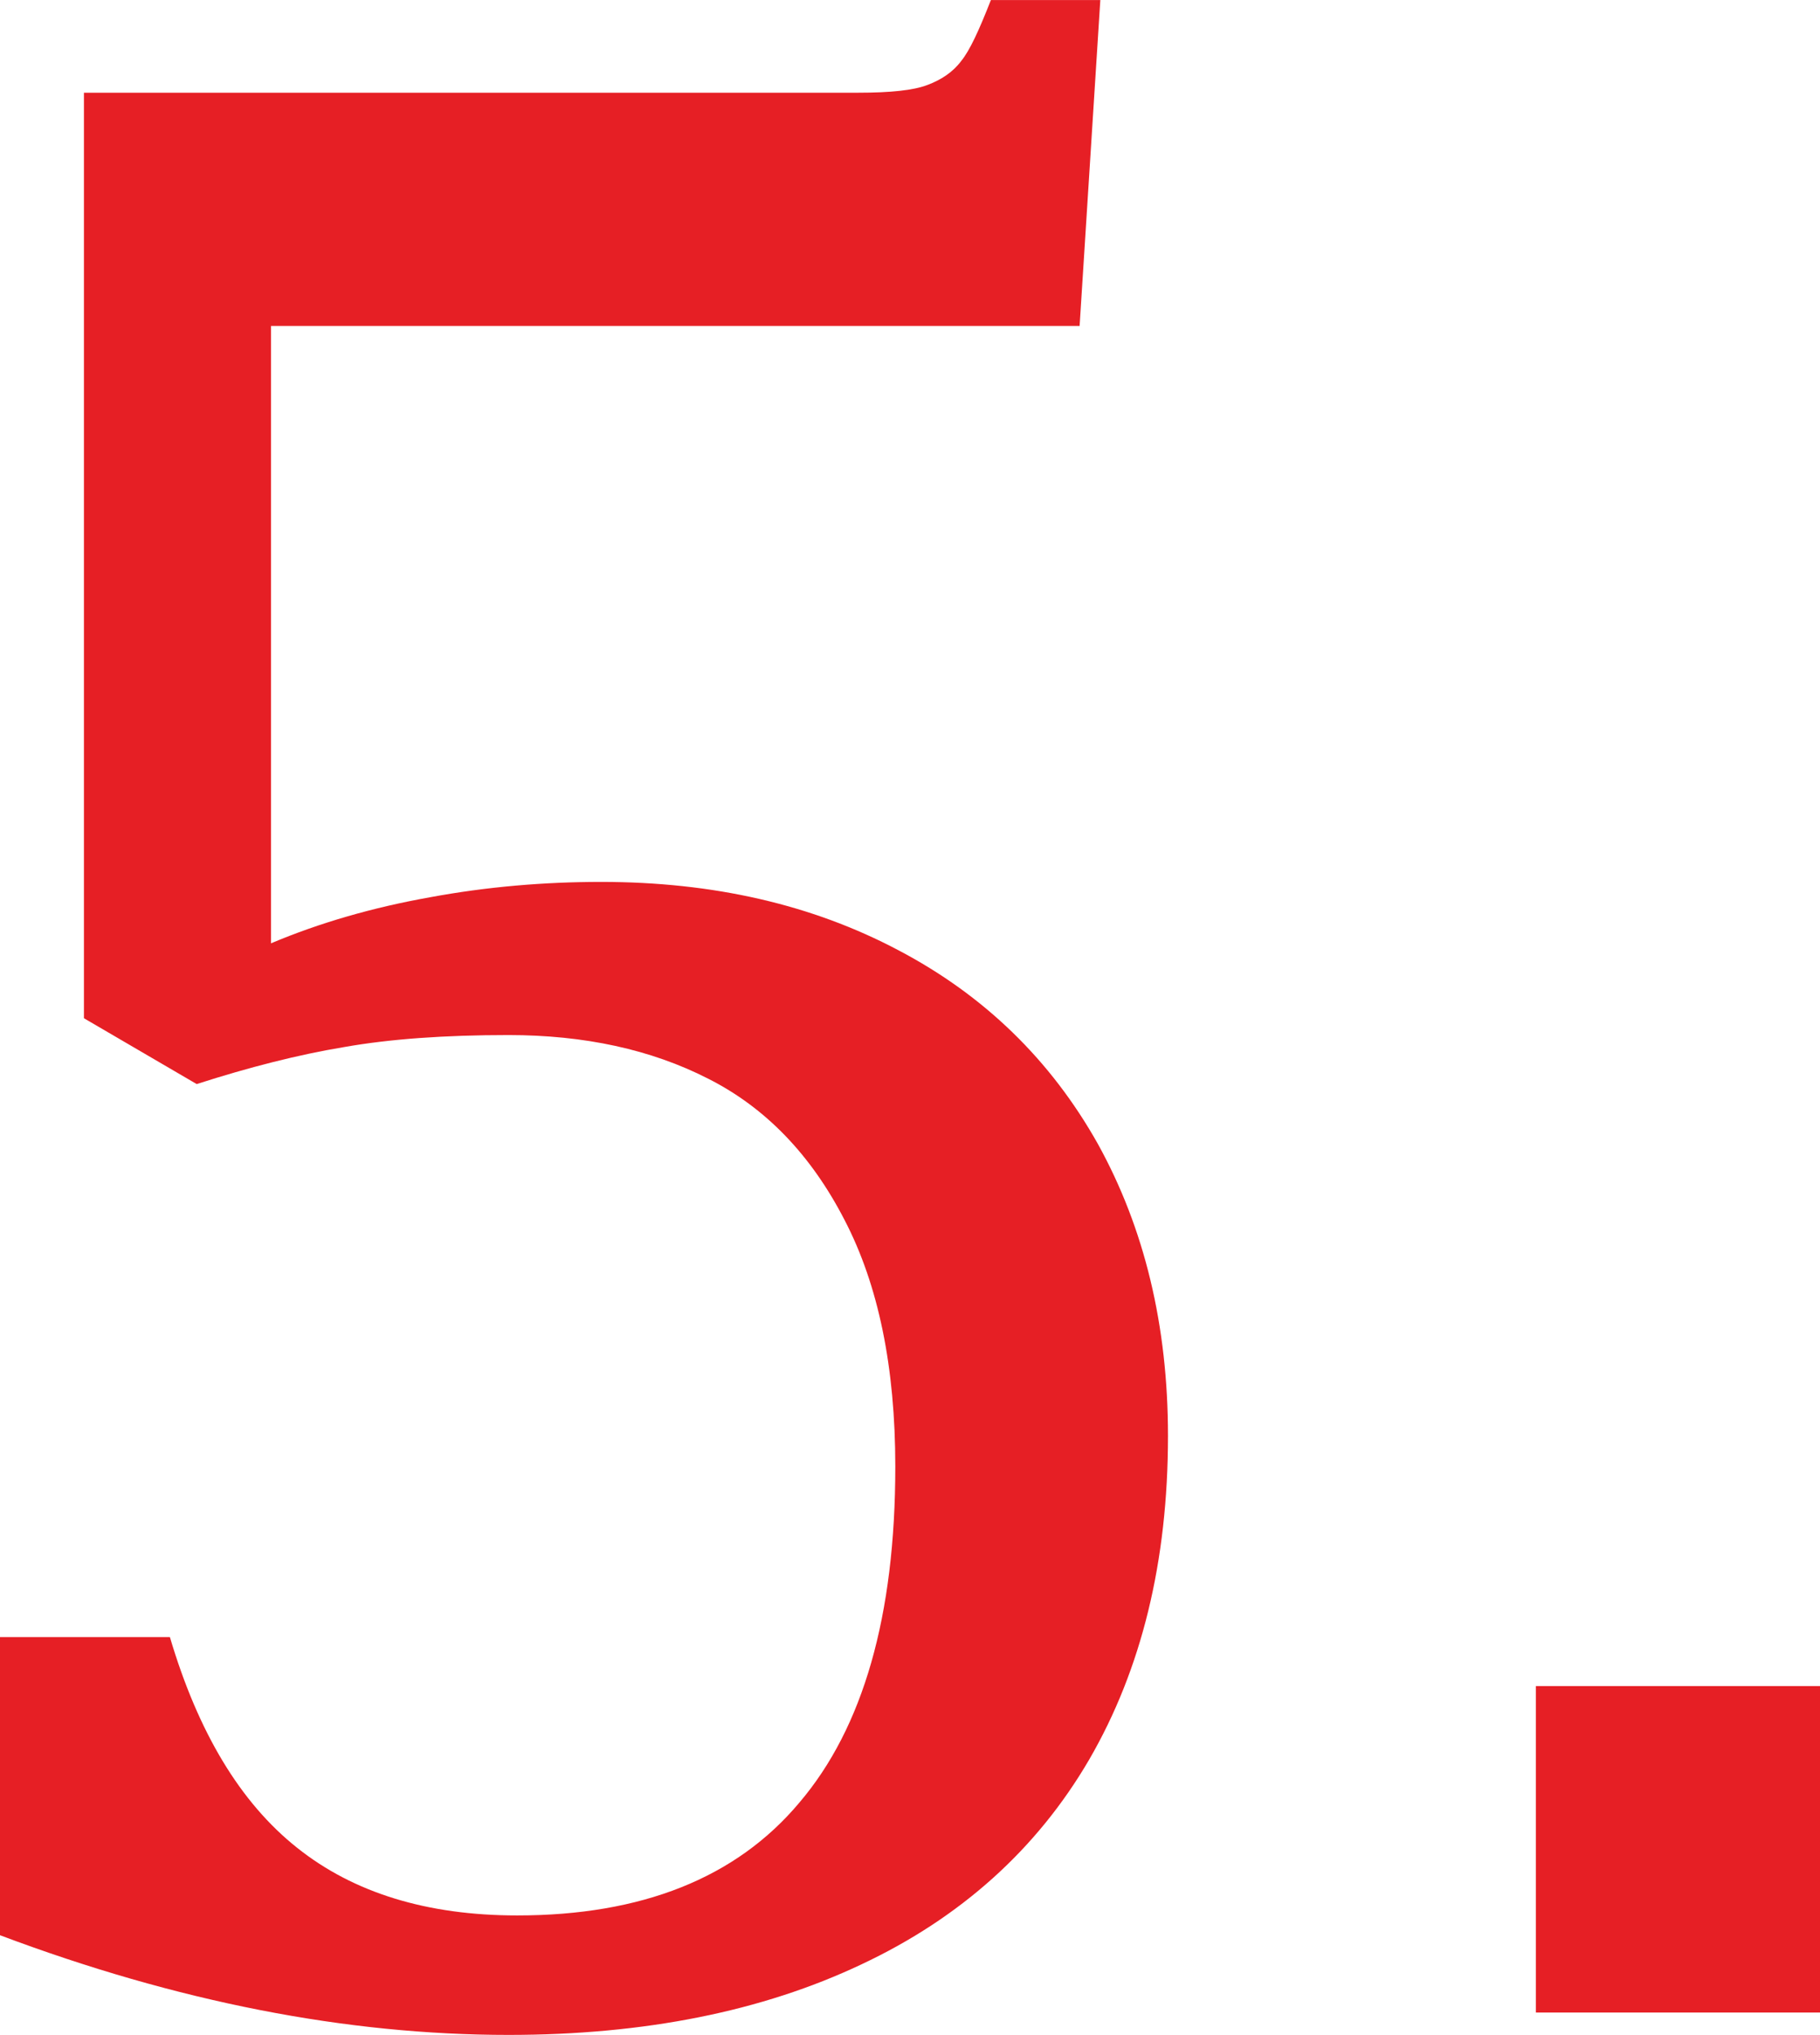
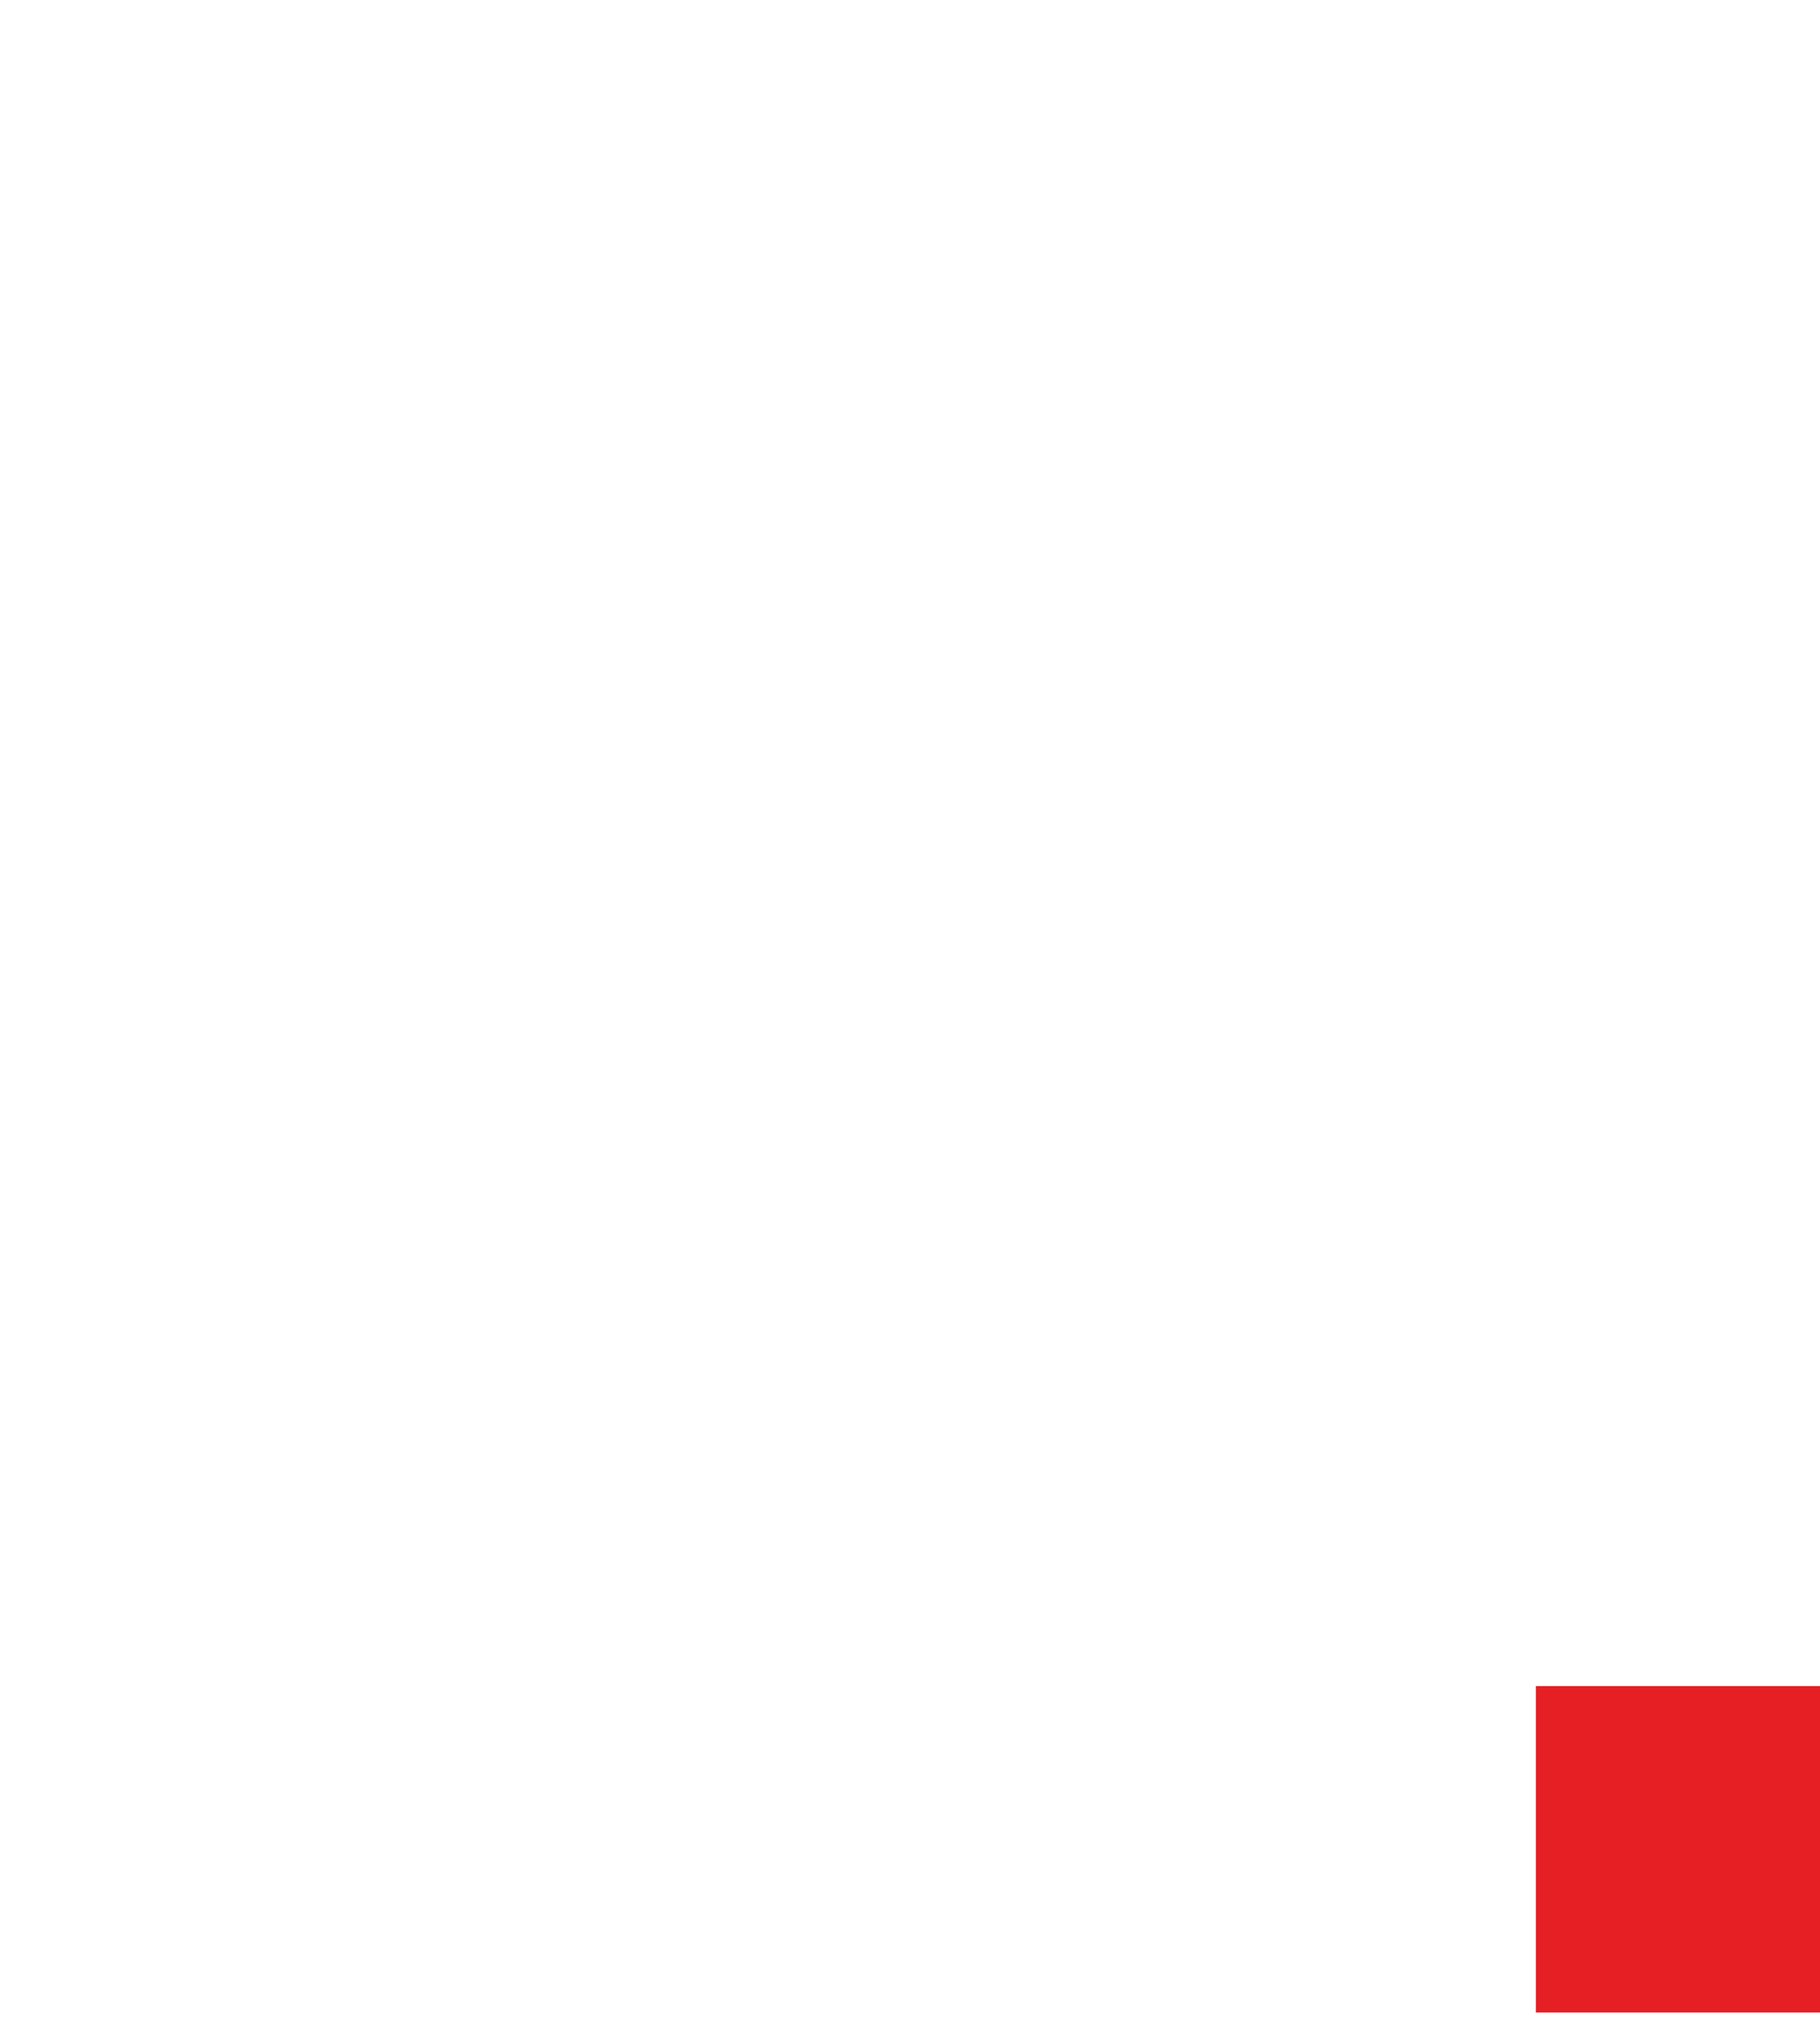
<svg xmlns="http://www.w3.org/2000/svg" xml:space="preserve" width="8.921mm" height="9.97mm" style="shape-rendering:geometricPrecision; text-rendering:geometricPrecision; image-rendering:optimizeQuality; fill-rule:evenodd; clip-rule:evenodd" viewBox="0 0 9845 11002">
  <defs>
    <style type="text/css">  .fil0 {fill:#E61F25;fill-rule:nonzero}  </style>
  </defs>
  <g id="Слой_x0020_1">
-     <path class="fil0" d="M0 10463l0 -1612 919 0c153,516 381,895 688,1139 306,244 703,366 1191,366 672,0 1184,-202 1526,-610 345,-405 519,-1009 519,-1817 0,-537 -91,-981 -275,-1334 -182,-353 -428,-607 -737,-763 -309,-158 -670,-236 -1080,-236 -345,0 -641,21 -890,65 -247,41 -514,109 -797,200l-610 -356 0 -5004 4189 0c174,0 299,-13 374,-42 75,-28 138,-70 182,-129 47,-57 98,-169 161,-330l592 0 -112 1762 -4374 0 0 3338c263,-111 551,-194 860,-249 308,-57 617,-83 926,-83 605,0 1140,122 1607,369 465,244 825,594 1080,1048 251,454 379,979 379,1578 0,680 -143,1262 -426,1750 -283,485 -696,856 -1233,1108 -537,254 -1173,381 -1908,381 -877,0 -1793,-179 -2751,-539z" />
    <polygon id="1" class="fil0" points="9845,9116 9845,10881 8308,10881 8308,9116 " />
  </g>
</svg>